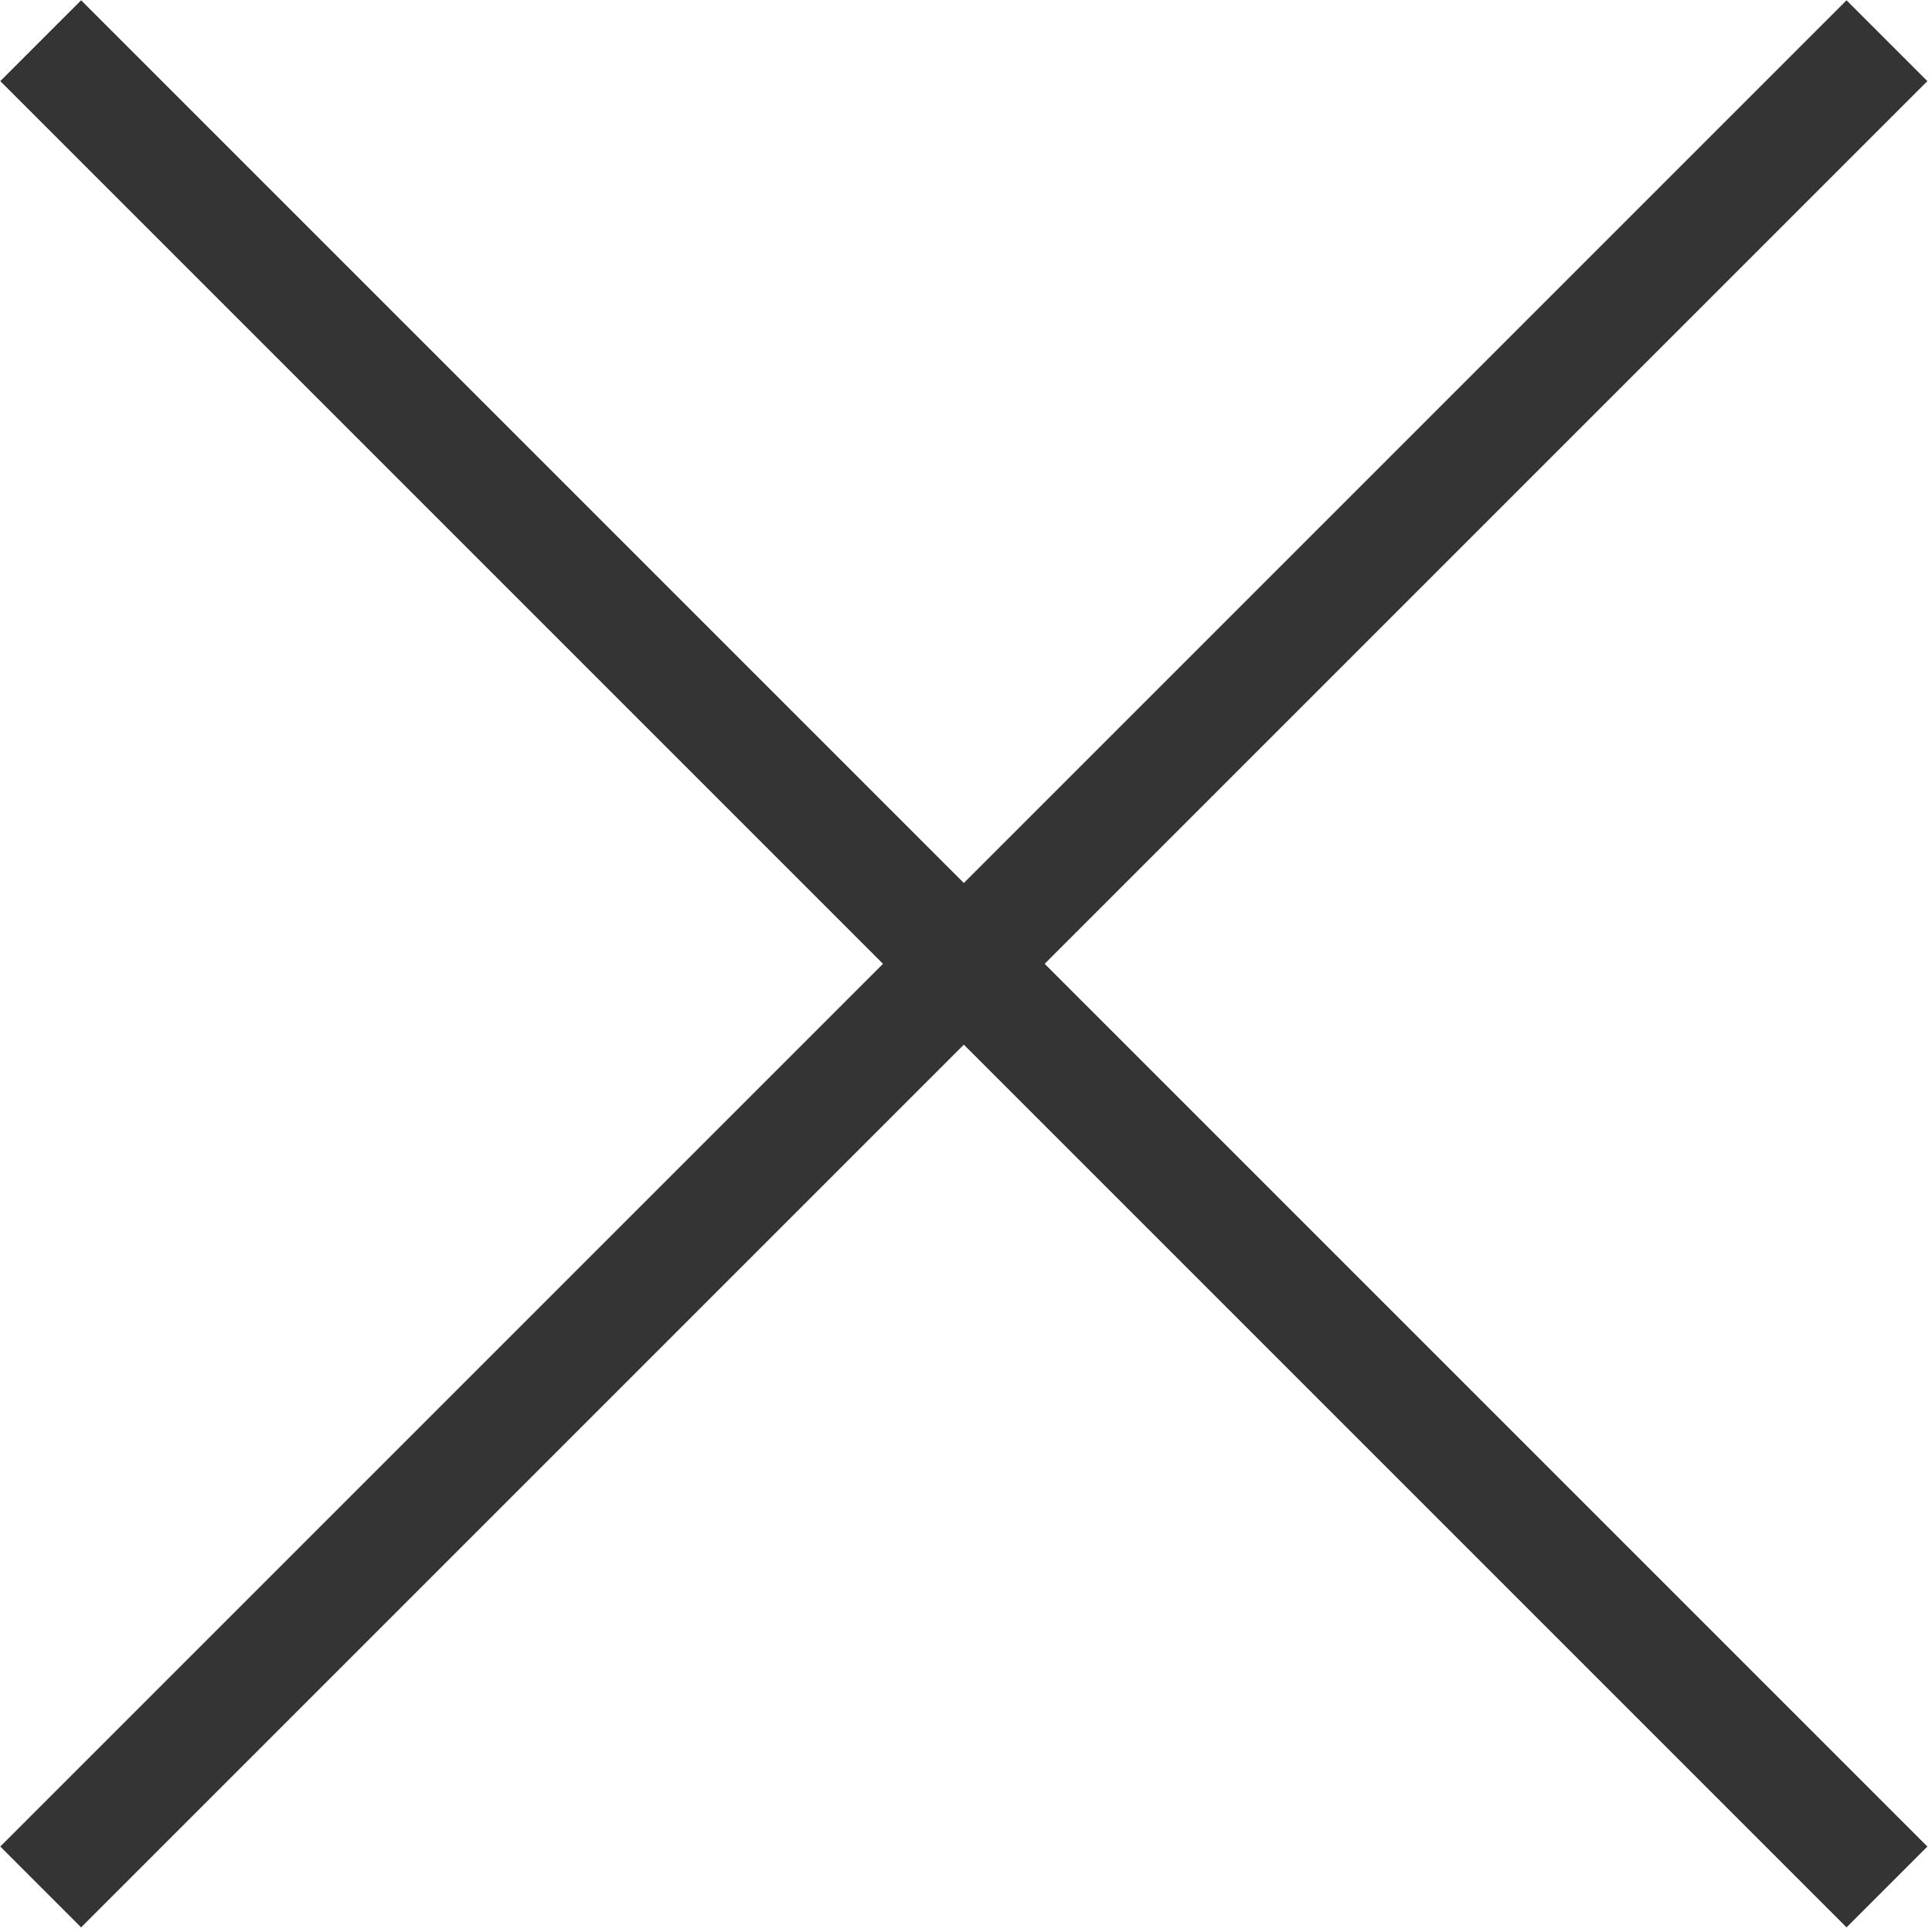
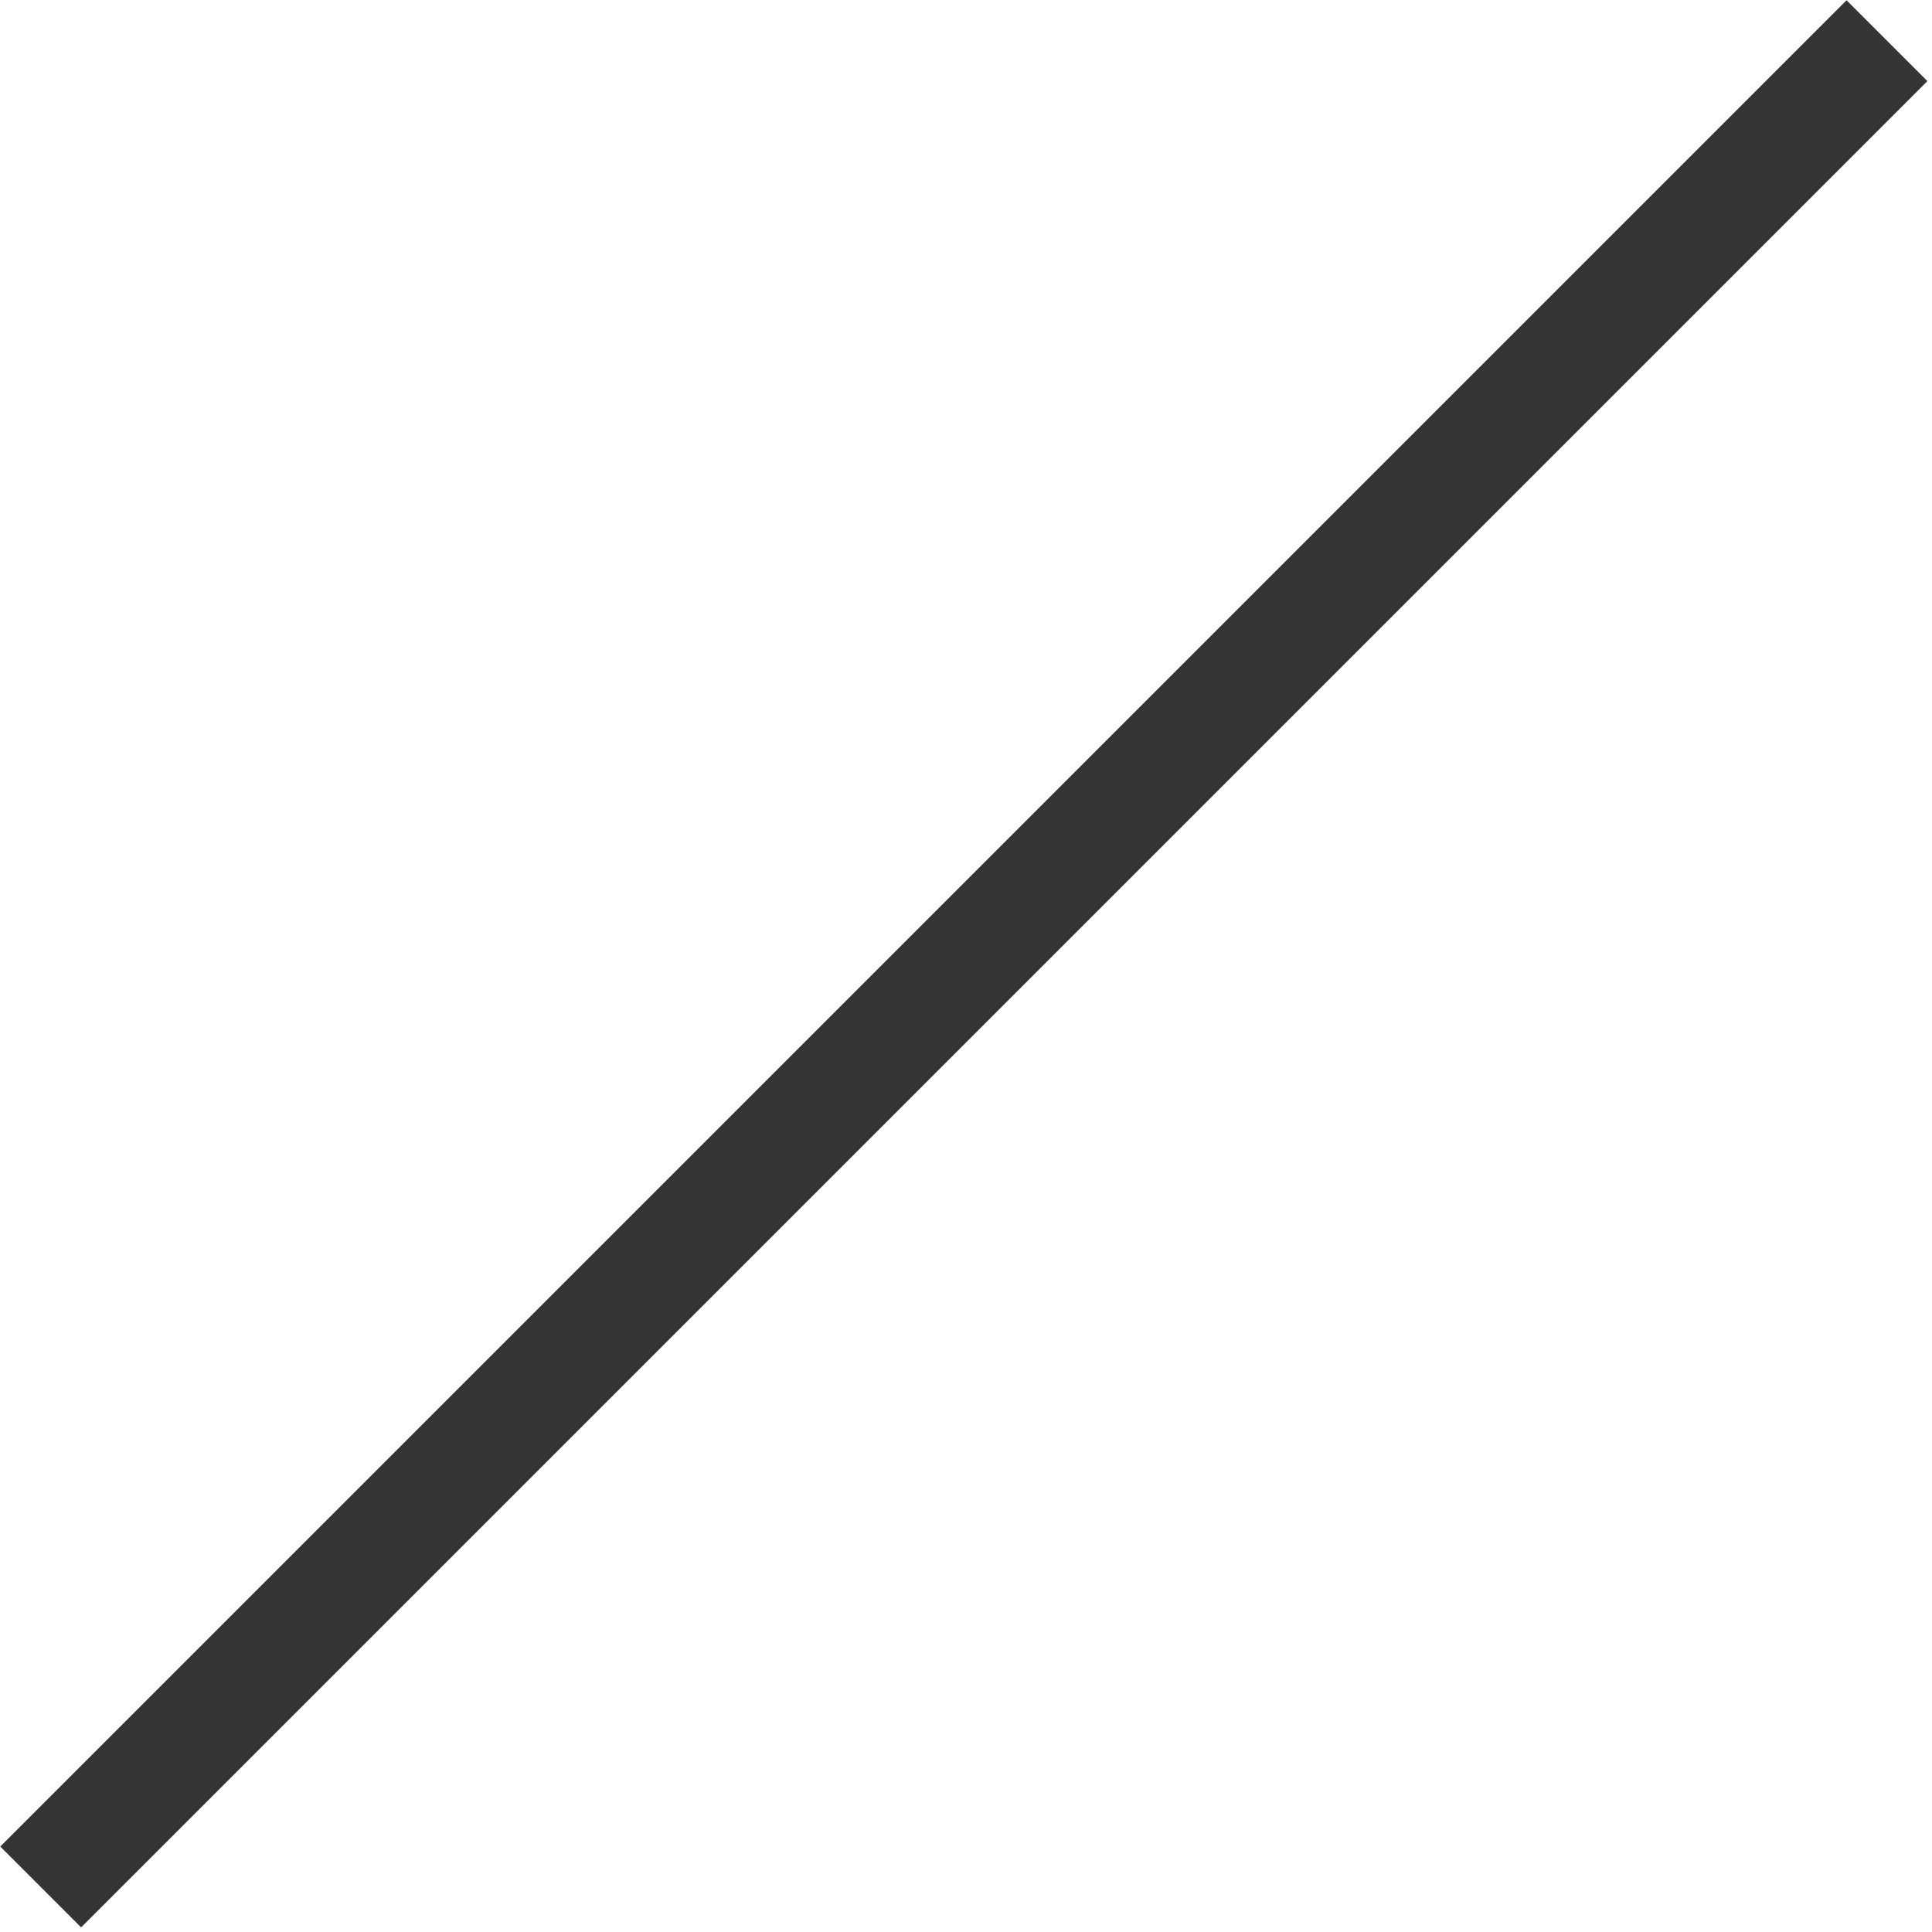
<svg xmlns="http://www.w3.org/2000/svg" version="1.1" id="Ebene_1" x="0px" y="0px" viewBox="0 0 33.8 33.8" style="enable-background:new 0 0 33.8 33.8;" xml:space="preserve">
  <style type="text/css">
	.st0{fill:none;stroke:#343434;stroke-width:2;stroke-miterlimit:10;}
</style>
  <g id="Gruppe_482" transform="translate(-2019.688 -1313.688)">
-     <line id="Linie_18" class="st0" x1="2020.4" y1="1314.4" x2="2052.7" y2="1346.7" />
    <line id="Linie_19" class="st0" x1="2052.7" y1="1314.4" x2="2020.4" y2="1346.7" />
  </g>
</svg>